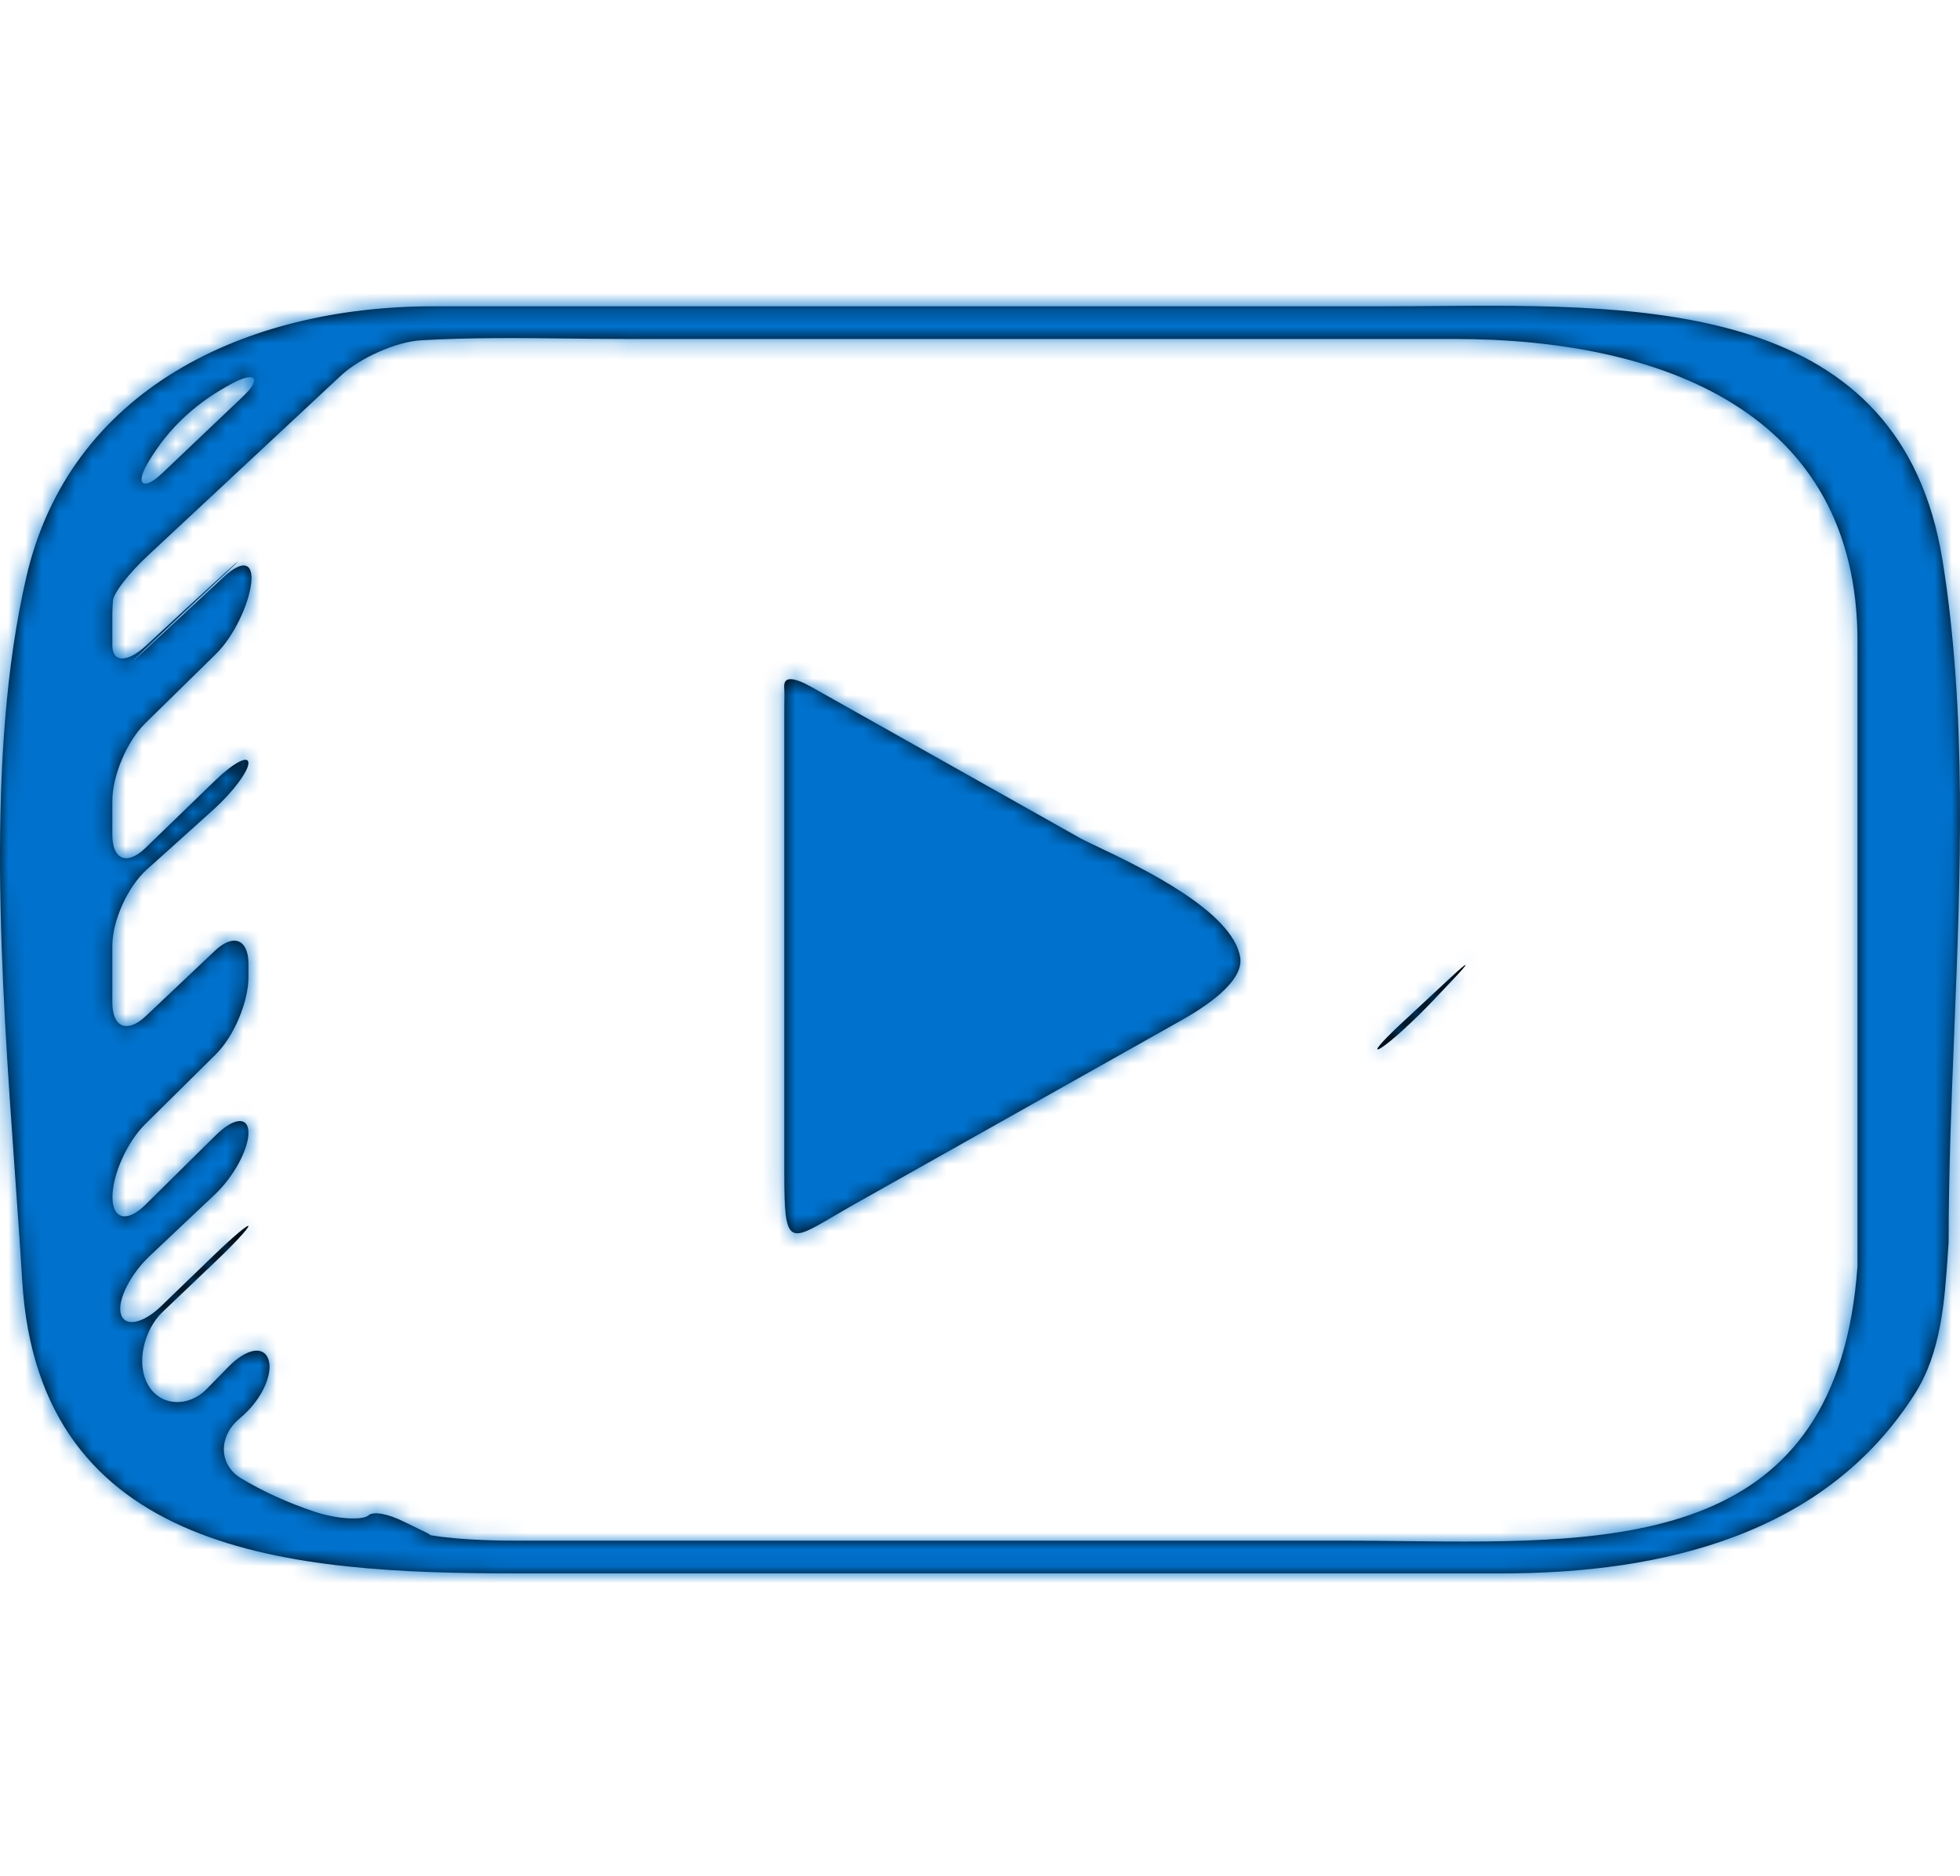
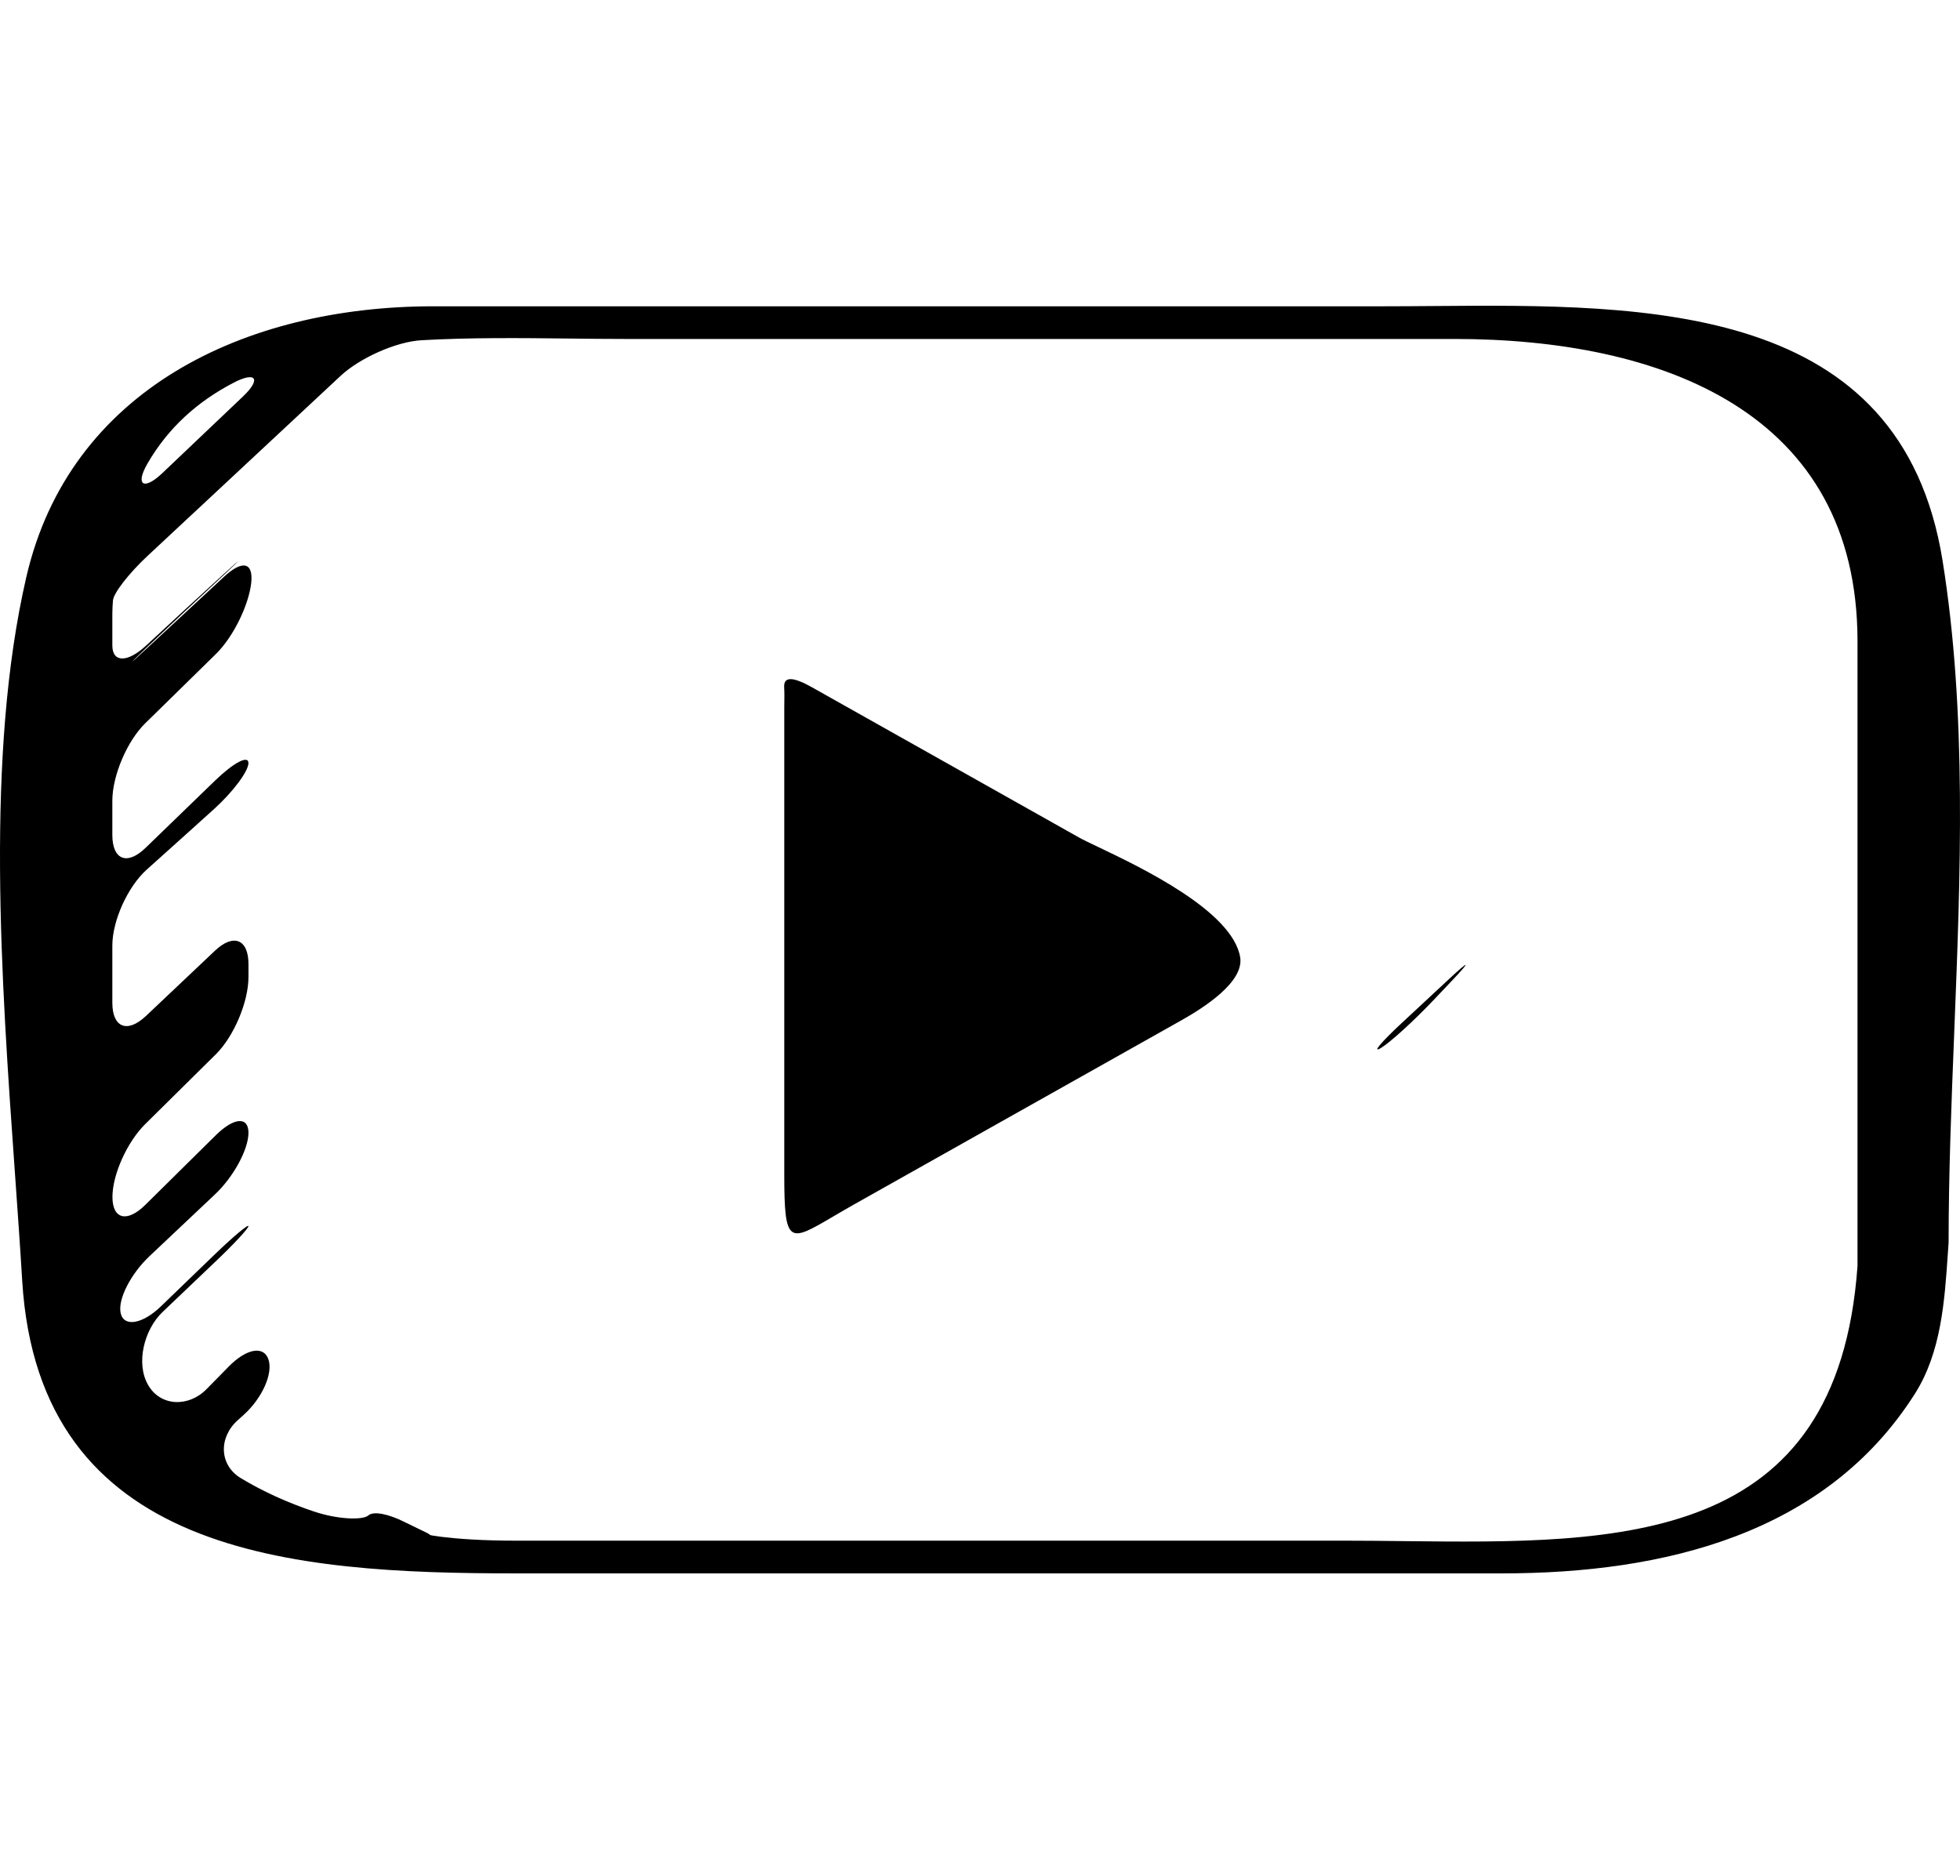
<svg xmlns="http://www.w3.org/2000/svg" width="117" height="112" viewBox="0 0 117 112" fill="none">
  <path fill-rule="evenodd" clip-rule="evenodd" d="M116.272 74.862C116.081 77.68 115.874 80.736 114.308 83.203C108.986 91.589 99.334 93.922 89.681 93.927H30.802C17.418 93.927 2.32 92.873 1.325 76.45C1.201 74.391 1.048 72.241 0.891 70.028C0.066 58.401 -0.881 45.063 1.57 34.453C4.146 23.287 14.591 18.285 25.867 18.285H82.575C83.558 18.285 84.564 18.277 85.584 18.269C98.376 18.167 113.485 18.046 115.96 33.473C117.415 42.545 117.032 52.166 116.656 61.623C116.487 65.862 116.32 70.067 116.32 74.176C116.304 74.403 116.288 74.632 116.272 74.862ZM13.928 22.856C11.82 23.957 10.056 25.506 8.805 27.672C8.049 28.972 8.586 29.295 9.69 28.245C11.295 26.723 12.899 25.197 14.504 23.669C15.608 22.622 15.288 22.143 13.928 22.856ZM80.276 91.974H30.77C29.899 91.974 29.031 91.953 28.174 91.904C26.738 91.823 25.614 91.657 25.656 91.624C25.683 91.599 25.406 91.467 24.975 91.261L24.974 91.261C24.725 91.142 24.423 90.998 24.1 90.836C23.223 90.4 22.304 90.185 21.987 90.468C21.669 90.753 20.18 90.72 18.716 90.225C17.162 89.701 15.709 89.044 14.38 88.245C13.068 87.451 13.051 85.807 14.186 84.788C14.307 84.683 14.428 84.572 14.549 84.462C15.675 83.442 16.311 81.971 16.021 81.145C15.734 80.316 14.703 80.507 13.641 81.591C13.492 81.743 13.344 81.894 13.196 82.046L13.196 82.046C12.905 82.344 12.614 82.641 12.32 82.937C11.255 84.016 9.572 83.972 8.836 82.67C8.094 81.373 8.608 79.364 9.71 78.317L12.837 75.338C13.942 74.292 14.83 73.334 14.83 73.199C14.83 73.062 13.942 73.807 12.846 74.859C12.492 75.201 12.14 75.54 11.788 75.88L11.779 75.888C11.052 76.59 10.327 77.288 9.603 77.989C8.507 79.046 7.4 79.237 7.206 78.403C7.012 77.566 7.819 76.033 8.926 74.989C9.576 74.374 10.227 73.76 10.878 73.146L10.885 73.14L10.889 73.136L10.891 73.134C11.538 72.524 12.185 71.914 12.832 71.302C13.942 70.259 14.832 68.612 14.832 67.624C14.832 66.637 13.964 66.702 12.882 67.77C12.414 68.232 11.946 68.695 11.478 69.157C10.541 70.082 9.604 71.007 8.667 71.935C7.586 73 6.712 72.788 6.712 71.453C6.712 70.124 7.586 68.179 8.662 67.113C10.081 65.714 11.489 64.32 12.877 62.946C13.961 61.877 14.832 59.811 14.832 58.326V57.554C14.832 56.066 13.939 55.708 12.832 56.755C11.46 58.049 10.084 59.351 8.704 60.659C7.597 61.7 6.706 61.342 6.706 59.857V56.448C6.706 54.963 7.625 52.934 8.755 51.917L9.406 51.333C10.535 50.319 11.666 49.305 12.792 48.285C13.916 47.265 14.83 46.038 14.83 45.551C14.83 45.064 13.95 45.527 12.854 46.584C12.159 47.257 11.463 47.931 10.767 48.604C10.072 49.277 9.377 49.95 8.681 50.623C7.586 51.68 6.706 51.33 6.706 49.843V47.798C6.706 46.312 7.583 44.241 8.67 43.178C9.128 42.729 9.585 42.281 10.043 41.833L10.044 41.831L10.047 41.829C10.992 40.903 11.936 39.977 12.877 39.053C13.964 37.991 14.841 36.094 14.993 34.832C15.142 33.567 14.481 33.401 13.368 34.436C11.893 35.803 10.334 37.251 8.721 38.749C7.608 39.782 7.591 39.764 8.693 38.714C10.162 37.313 11.767 35.811 13.411 34.275C14.523 33.236 14.504 33.223 13.38 34.248C11.862 35.631 10.308 37.068 8.724 38.537C7.611 39.57 6.706 39.567 6.706 38.529V36.645C6.706 36.365 6.723 36.102 6.743 35.846C6.776 35.405 7.706 34.21 8.819 33.175C9.996 32.077 11.18 30.973 12.372 29.862L12.391 29.844L12.401 29.835C15.014 27.399 17.664 24.928 20.351 22.42C21.467 21.387 23.616 20.4 25.165 20.311C28.067 20.145 31.061 20.178 33.948 20.21C35.086 20.223 36.208 20.235 37.301 20.235H86.807C99.19 20.235 110.882 24.586 110.882 38.289V75.573C109.696 92.288 96.719 92.144 83.828 92.001H83.828H83.827H83.827C82.64 91.987 81.453 91.974 80.276 91.974ZM82.433 62.562C81.874 62.897 82.433 62.227 83.678 61.07C84.616 60.193 85.564 59.312 86.511 58.435C87.756 57.272 87.82 57.338 86.642 58.576C86.286 58.955 85.928 59.334 85.57 59.707C84.395 60.945 82.995 62.223 82.433 62.562ZM60.77 66.395C64.022 64.567 67.273 62.739 70.524 60.909C71.872 60.149 74.269 58.622 74.031 57.149C73.578 54.386 68.08 51.766 65.524 50.548C65.029 50.312 64.645 50.129 64.428 50.007C63.042 49.227 61.657 48.447 60.271 47.667C57.017 45.835 53.762 44.004 50.504 42.173C50.101 41.946 49.695 41.718 49.289 41.49C49.019 41.338 48.748 41.186 48.479 41.034C47.363 40.405 46.773 40.356 46.81 41.029C46.829 41.358 46.823 41.7 46.819 41.974C46.817 42.077 46.816 42.17 46.816 42.249V55.891V70.074C46.816 74.339 47.086 74.18 49.749 72.615C50.123 72.396 50.545 72.148 51.019 71.881C54.269 70.052 57.52 68.224 60.77 66.395Z" fill="black" />
  <mask id="mask0" mask-type="alpha" maskUnits="userSpaceOnUse" x="0" y="18" width="117" height="76">
-     <path fill-rule="evenodd" clip-rule="evenodd" d="M116.272 74.862C116.081 77.68 115.874 80.736 114.308 83.203C108.986 91.589 99.334 93.922 89.681 93.927H30.802C17.418 93.927 2.32 92.873 1.325 76.45C1.201 74.391 1.048 72.241 0.891 70.028C0.066 58.401 -0.881 45.063 1.57 34.453C4.146 23.287 14.591 18.285 25.867 18.285H82.575C83.558 18.285 84.564 18.277 85.584 18.269C98.376 18.167 113.485 18.046 115.96 33.473C117.415 42.545 117.032 52.166 116.656 61.623C116.487 65.862 116.32 70.067 116.32 74.176C116.304 74.403 116.288 74.632 116.272 74.862ZM13.928 22.856C11.82 23.957 10.056 25.506 8.805 27.672C8.049 28.972 8.586 29.295 9.69 28.245C11.295 26.723 12.899 25.197 14.504 23.669C15.608 22.622 15.288 22.143 13.928 22.856ZM80.276 91.974H30.77C29.899 91.974 29.031 91.953 28.174 91.904C26.738 91.823 25.614 91.657 25.656 91.624C25.683 91.599 25.406 91.467 24.975 91.261L24.974 91.261C24.725 91.142 24.423 90.998 24.1 90.836C23.223 90.4 22.304 90.185 21.987 90.468C21.669 90.753 20.18 90.72 18.716 90.225C17.162 89.701 15.709 89.044 14.38 88.245C13.068 87.451 13.051 85.807 14.186 84.788C14.307 84.683 14.428 84.572 14.549 84.462C15.675 83.442 16.311 81.971 16.021 81.145C15.734 80.316 14.703 80.507 13.641 81.591C13.492 81.743 13.344 81.894 13.196 82.046L13.196 82.046C12.905 82.344 12.614 82.641 12.32 82.937C11.255 84.016 9.572 83.972 8.836 82.67C8.094 81.373 8.608 79.364 9.71 78.317L12.837 75.338C13.942 74.292 14.83 73.334 14.83 73.199C14.83 73.062 13.942 73.807 12.846 74.859C12.492 75.201 12.14 75.54 11.788 75.88L11.779 75.888C11.052 76.59 10.327 77.288 9.603 77.989C8.507 79.046 7.4 79.237 7.206 78.403C7.012 77.566 7.819 76.033 8.926 74.989C9.576 74.374 10.227 73.76 10.878 73.146L10.885 73.14L10.889 73.136L10.891 73.134C11.538 72.524 12.185 71.914 12.832 71.302C13.942 70.259 14.832 68.612 14.832 67.624C14.832 66.637 13.964 66.702 12.882 67.77C12.414 68.232 11.946 68.695 11.478 69.157C10.541 70.082 9.604 71.007 8.667 71.935C7.586 73 6.712 72.788 6.712 71.453C6.712 70.124 7.586 68.179 8.662 67.113C10.081 65.714 11.489 64.32 12.877 62.946C13.961 61.877 14.832 59.811 14.832 58.326V57.554C14.832 56.066 13.939 55.708 12.832 56.755C11.46 58.049 10.084 59.351 8.704 60.659C7.597 61.7 6.706 61.342 6.706 59.857V56.448C6.706 54.963 7.625 52.934 8.755 51.917L9.406 51.333C10.535 50.319 11.666 49.305 12.792 48.285C13.916 47.265 14.83 46.038 14.83 45.551C14.83 45.064 13.95 45.527 12.854 46.584C12.159 47.257 11.463 47.931 10.767 48.604C10.072 49.277 9.377 49.95 8.681 50.623C7.586 51.68 6.706 51.33 6.706 49.843V47.798C6.706 46.312 7.583 44.241 8.67 43.178C9.128 42.729 9.585 42.281 10.043 41.833L10.044 41.831L10.047 41.829C10.992 40.903 11.936 39.977 12.877 39.053C13.964 37.991 14.841 36.094 14.993 34.832C15.142 33.567 14.481 33.401 13.368 34.436C11.893 35.803 10.334 37.251 8.721 38.749C7.608 39.782 7.591 39.764 8.693 38.714C10.162 37.313 11.767 35.811 13.411 34.275C14.523 33.236 14.504 33.223 13.38 34.248C11.862 35.631 10.308 37.068 8.724 38.537C7.611 39.57 6.706 39.567 6.706 38.529V36.645C6.706 36.365 6.723 36.102 6.743 35.846C6.776 35.405 7.706 34.21 8.819 33.175C9.996 32.077 11.18 30.973 12.372 29.862L12.391 29.844L12.401 29.835C15.014 27.399 17.664 24.928 20.351 22.42C21.467 21.387 23.616 20.4 25.165 20.311C28.067 20.145 31.061 20.178 33.948 20.21C35.086 20.223 36.208 20.235 37.301 20.235H86.807C99.19 20.235 110.882 24.586 110.882 38.289V75.573C109.696 92.288 96.719 92.144 83.828 92.001H83.828H83.827H83.827C82.64 91.987 81.453 91.974 80.276 91.974ZM82.433 62.562C81.874 62.897 82.433 62.227 83.678 61.07C84.616 60.193 85.564 59.312 86.511 58.435C87.756 57.272 87.82 57.338 86.642 58.576C86.286 58.955 85.928 59.334 85.57 59.707C84.395 60.945 82.995 62.223 82.433 62.562ZM60.77 66.395C64.022 64.567 67.273 62.739 70.524 60.909C71.872 60.149 74.269 58.622 74.031 57.149C73.578 54.386 68.08 51.766 65.524 50.548C65.029 50.312 64.645 50.129 64.428 50.007C63.042 49.227 61.657 48.447 60.271 47.667C57.017 45.835 53.762 44.004 50.504 42.173C50.101 41.946 49.695 41.718 49.289 41.49C49.019 41.338 48.748 41.186 48.479 41.034C47.363 40.405 46.773 40.356 46.81 41.029C46.829 41.358 46.823 41.7 46.819 41.974C46.817 42.077 46.816 42.17 46.816 42.249V55.891V70.074C46.816 74.339 47.086 74.18 49.749 72.615C50.123 72.396 50.545 72.148 51.019 71.881C54.269 70.052 57.52 68.224 60.77 66.395Z" fill="white" />
-   </mask>
+     </mask>
  <g mask="url(#mask0)">
-     <rect width="117" height="112" fill="#0072CE" />
-   </g>
+     </g>
</svg>